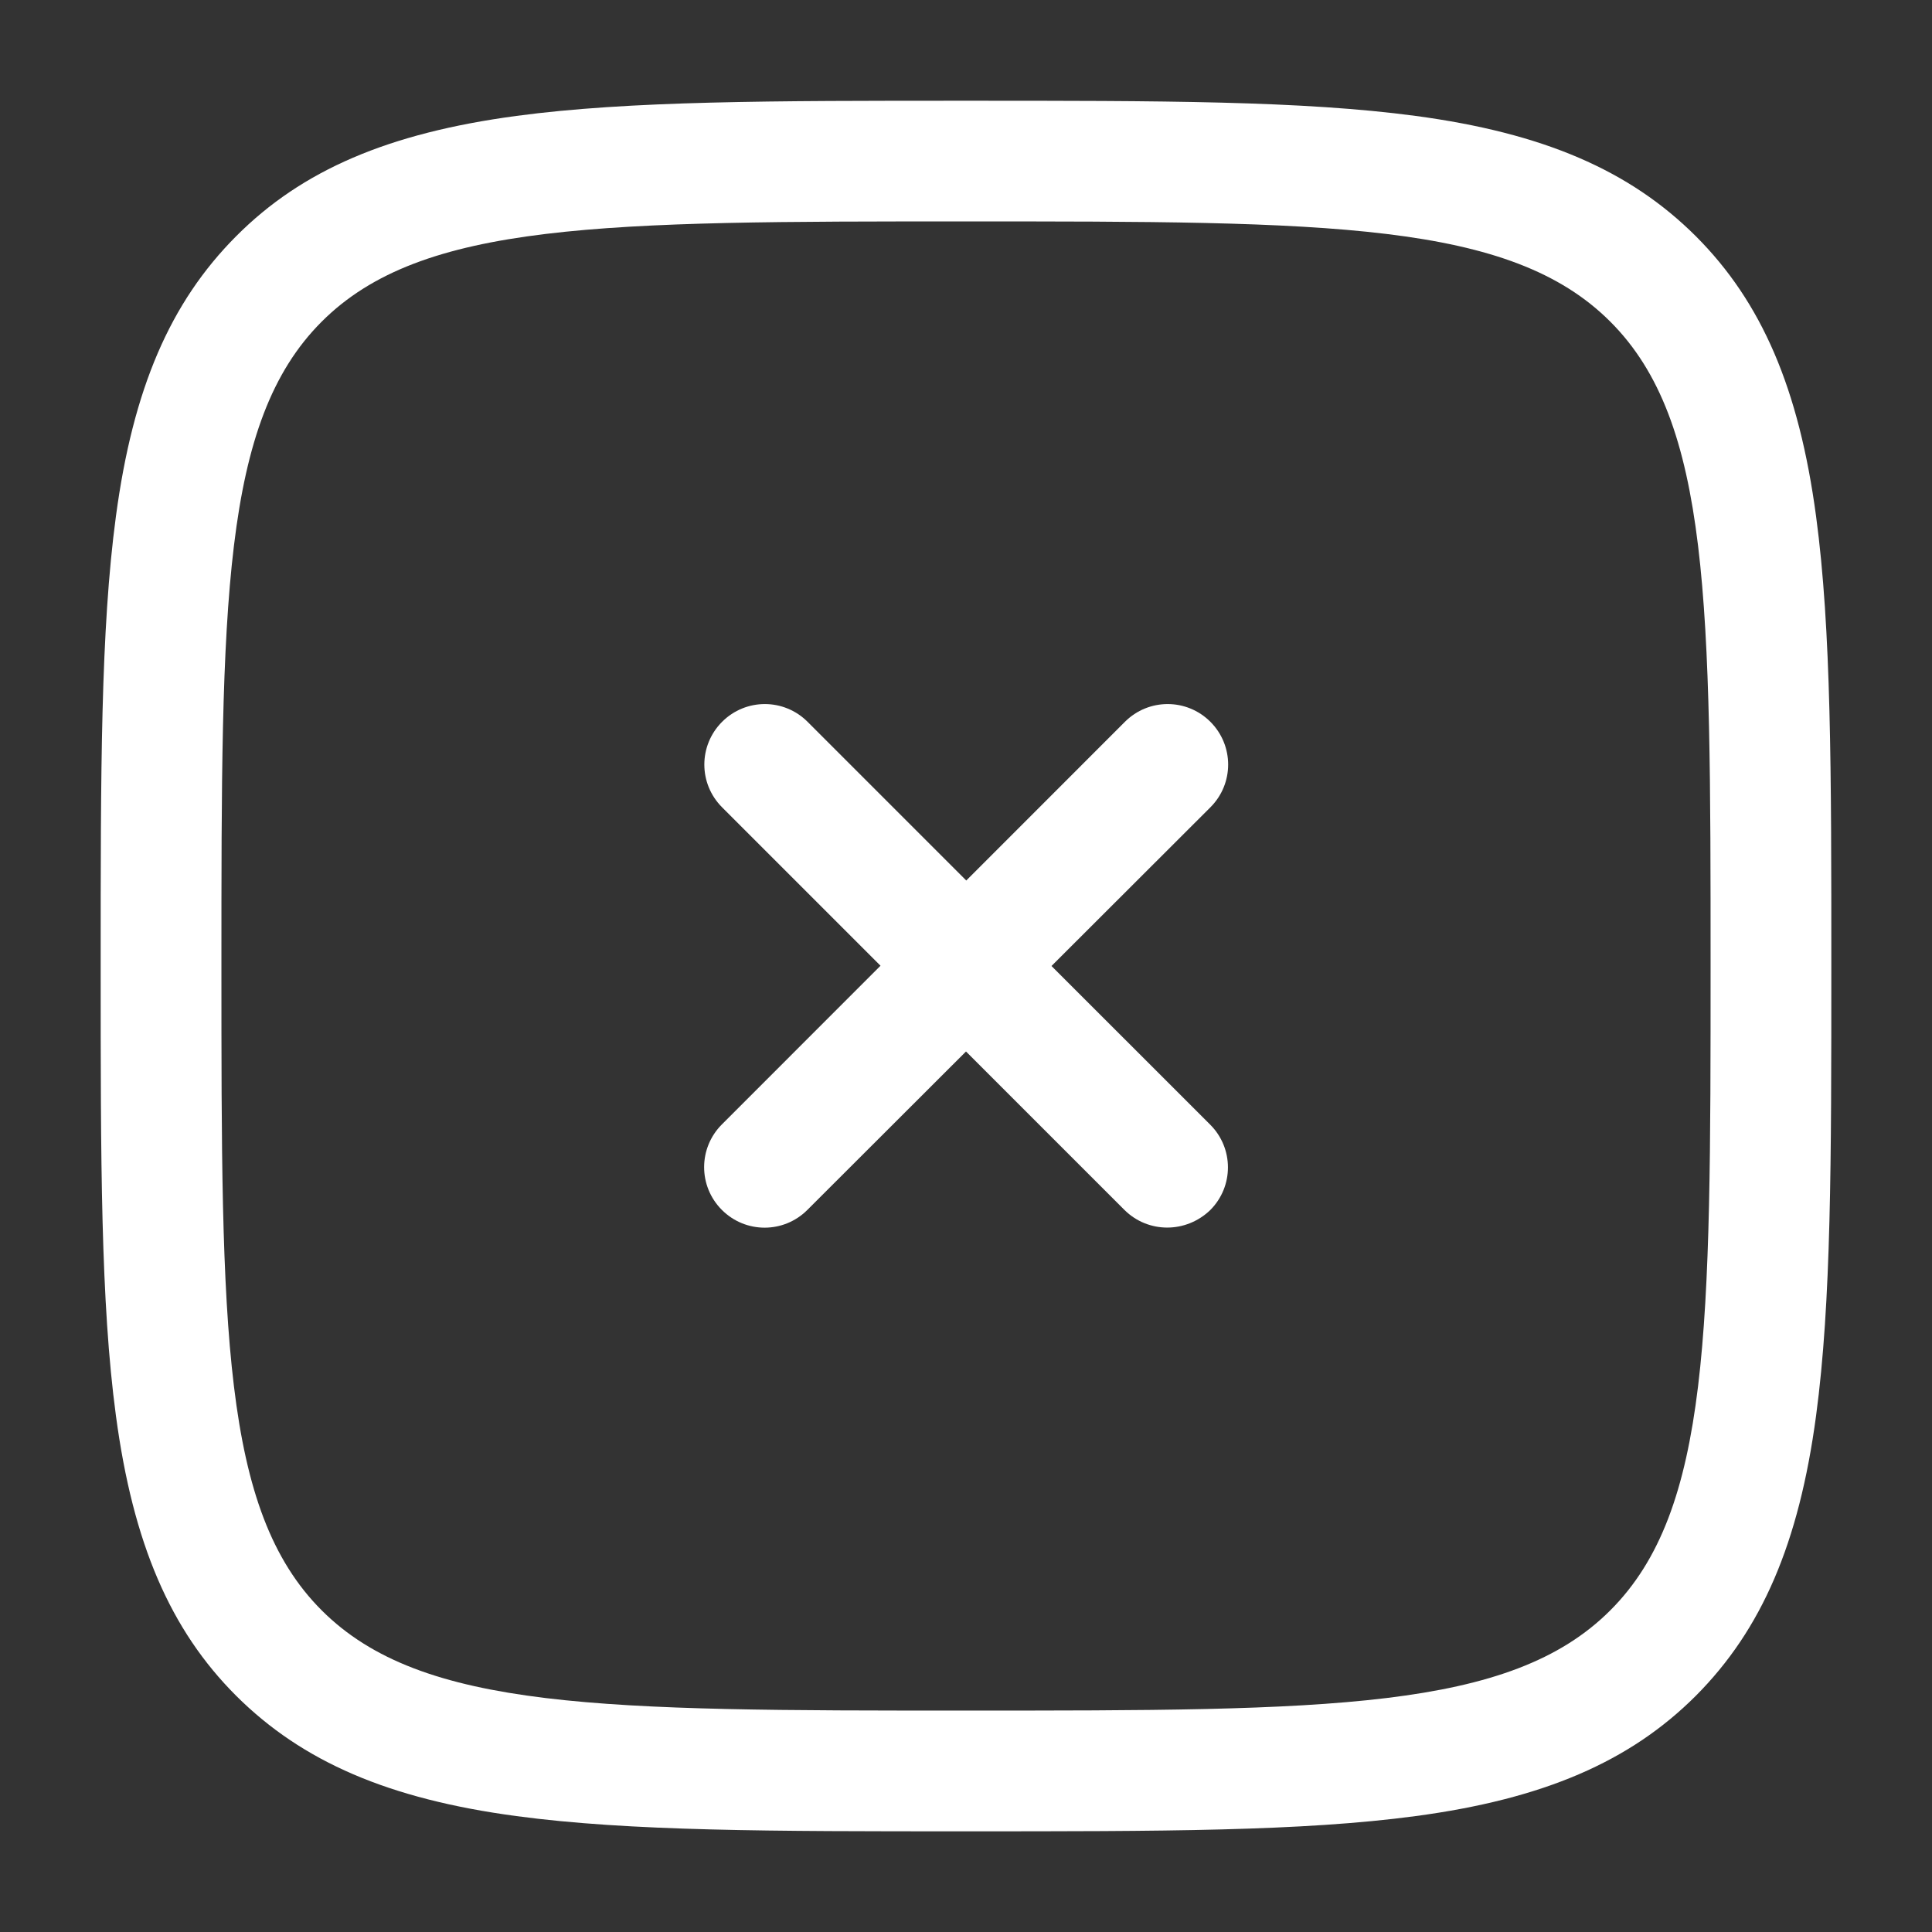
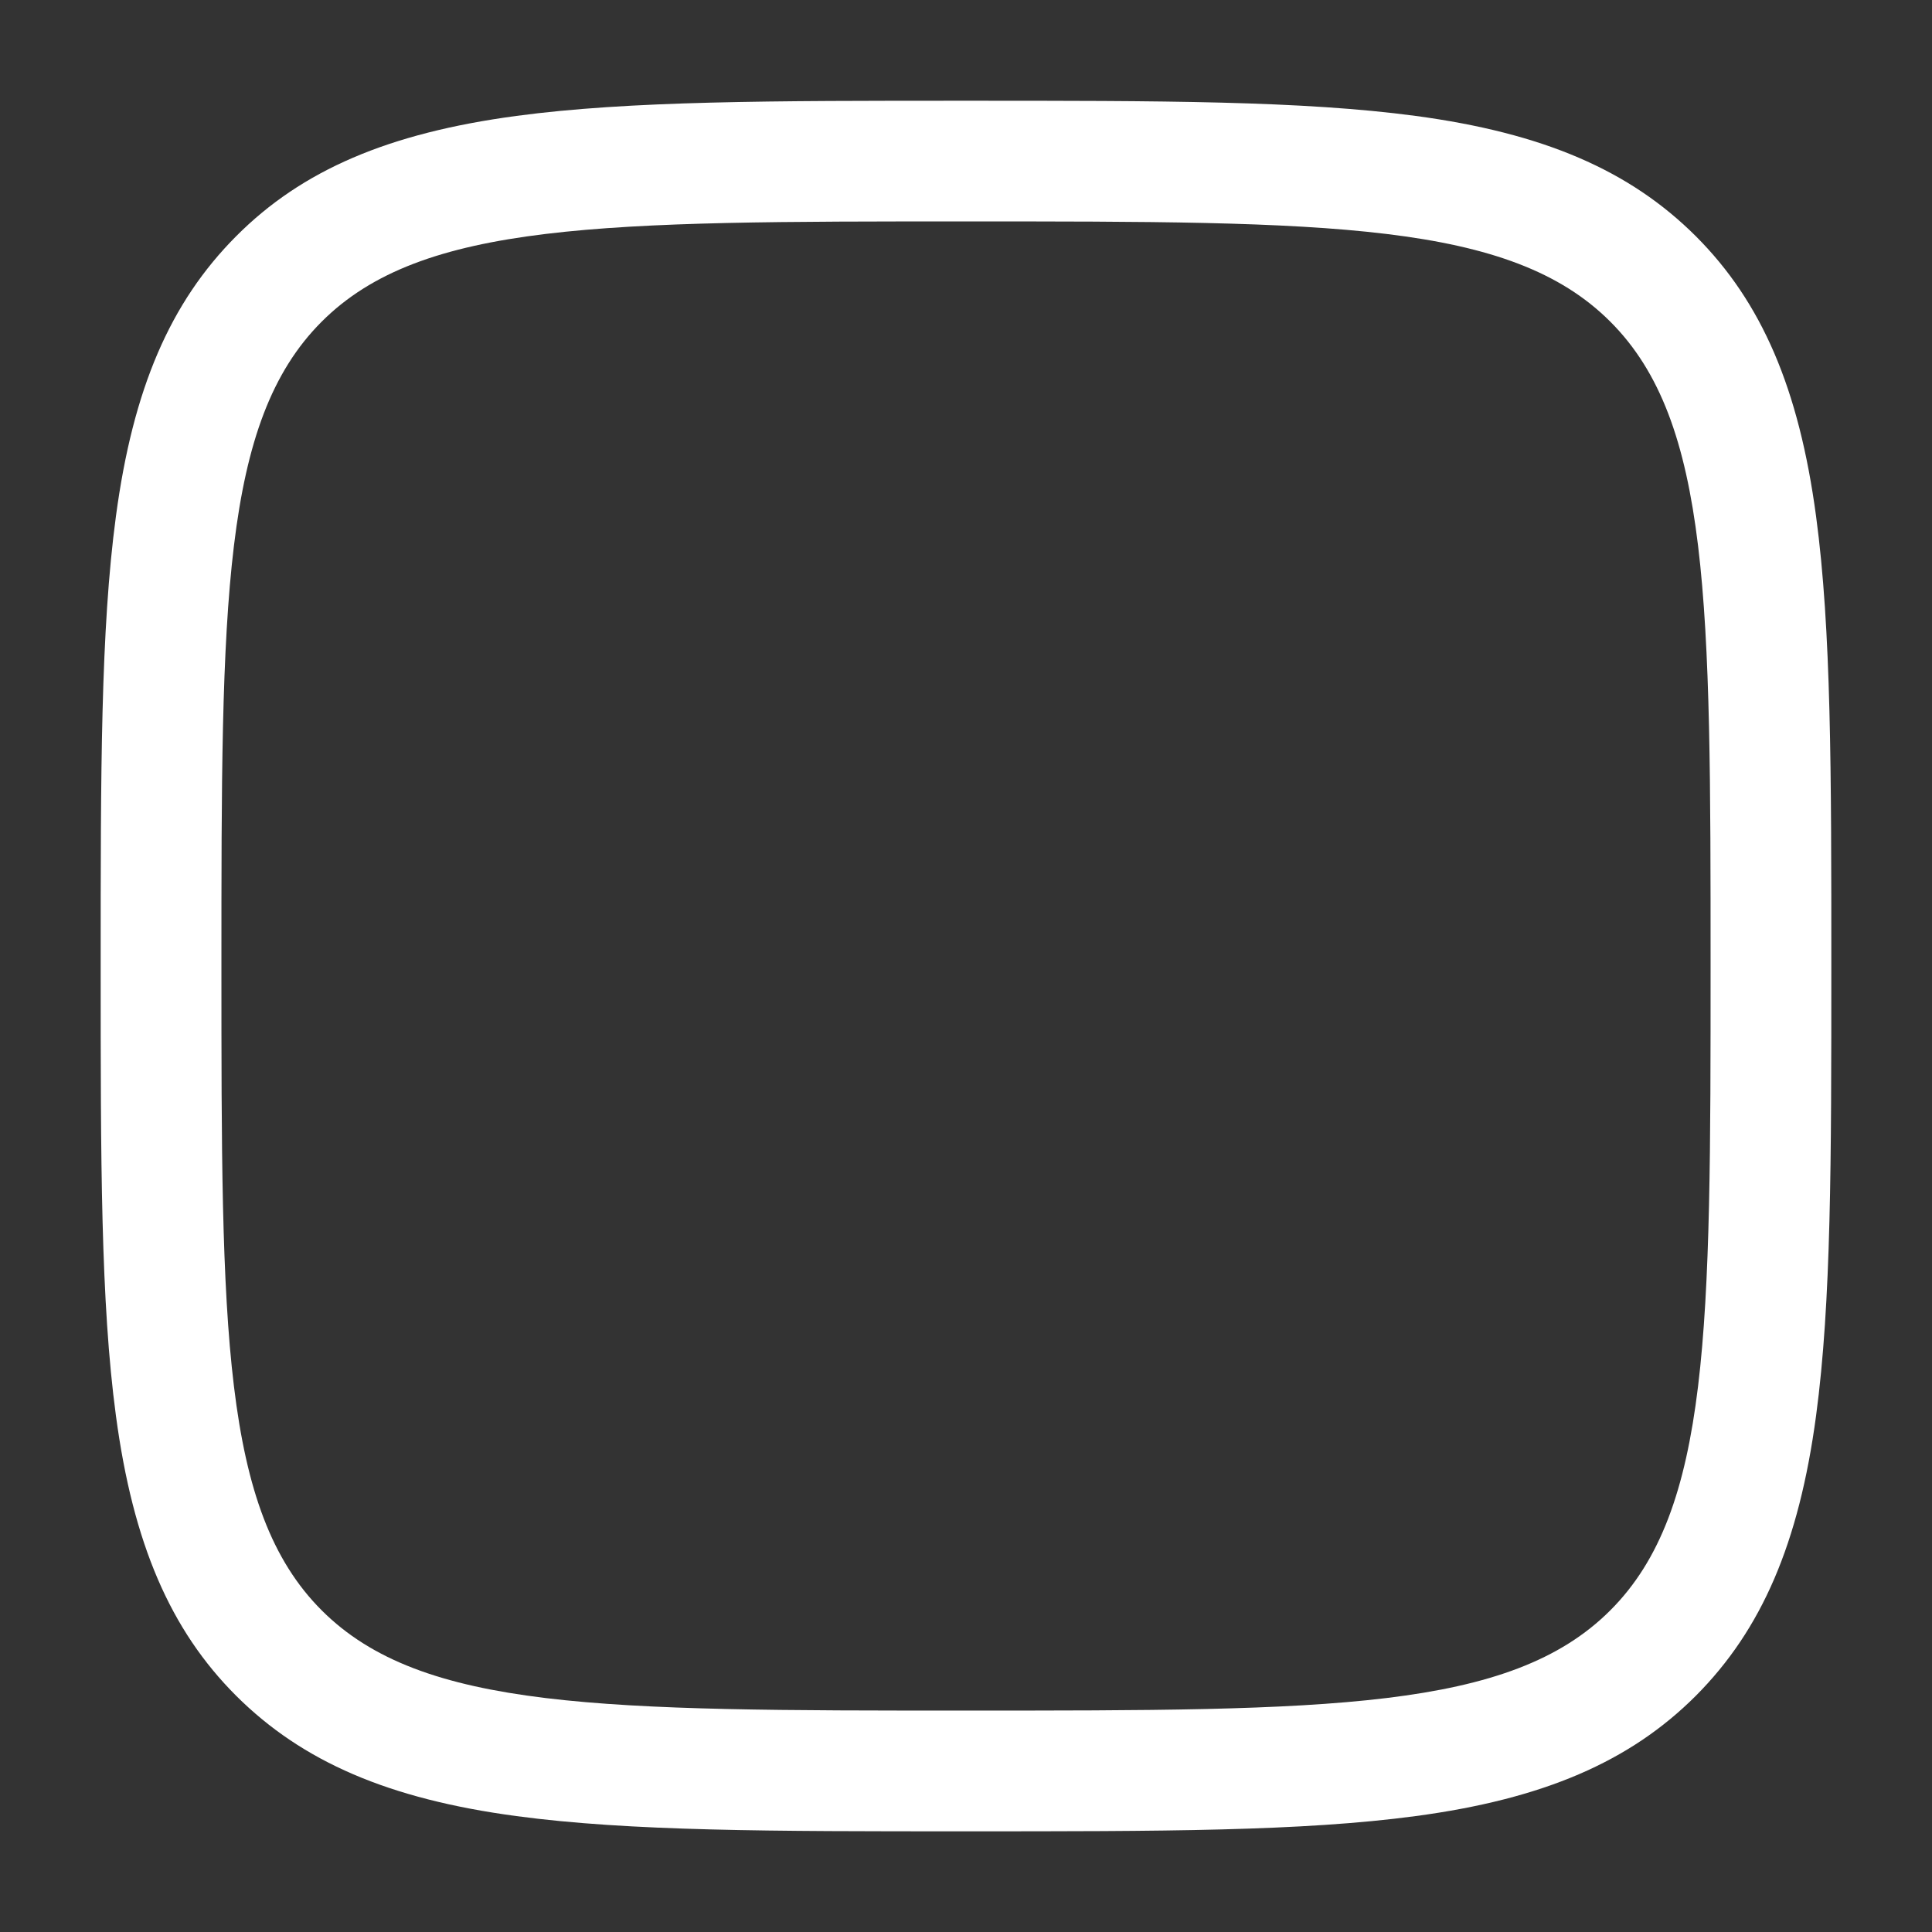
<svg xmlns="http://www.w3.org/2000/svg" width="28" height="28" viewBox="0 0 28 28" fill="none">
  <rect x="0" y="0" width="28" height="28" fill="#333333" stroke="none" />
  <path d="M14 26.541C11.172 26.541 9.128 26.541 7.483 26.32C5.631 26.072 4.382 25.532 3.423 24.577C2.467 23.622 1.928 22.369 1.68 20.517C1.459 18.872 1.459 16.828 1.459 14C1.459 11.172 1.459 9.128 1.68 7.483C1.928 5.631 2.467 4.382 3.423 3.423C4.378 2.464 5.631 1.929 7.483 1.68C9.128 1.46 11.172 1.46 14 1.46C16.828 1.46 18.872 1.46 20.517 1.68C22.369 1.929 23.618 2.467 24.577 3.423C25.532 4.378 26.072 5.631 26.32 7.483C26.541 9.128 26.541 11.172 26.541 14C26.541 16.828 26.541 18.872 26.32 20.517C26.072 22.369 25.532 23.618 24.577 24.577C23.622 25.532 22.369 26.072 20.517 26.32C18.872 26.541 16.828 26.541 14 26.541ZM14 3.209C8.75 3.209 6.114 3.209 4.662 4.662C3.209 6.114 3.209 8.75 3.209 14C3.209 19.25 3.209 21.886 4.662 23.338C6.114 24.791 8.75 24.791 14 24.791C19.25 24.791 21.886 24.791 23.338 23.338C24.791 21.886 24.791 19.25 24.791 14C24.791 8.75 24.791 6.114 23.338 4.662C21.886 3.209 19.25 3.209 14 3.209Z" fill="white" />
-   <path d="M16.916 17.791C16.692 17.791 16.468 17.706 16.296 17.535L14 15.239L11.701 17.535C11.358 17.878 10.805 17.878 10.462 17.535C10.119 17.192 10.119 16.639 10.462 16.296L12.761 13.996L10.465 11.7C10.122 11.357 10.122 10.805 10.465 10.461C10.808 10.118 11.361 10.118 11.704 10.461L14.004 12.761L16.303 10.461C16.646 10.118 17.199 10.118 17.542 10.461C17.885 10.805 17.885 11.357 17.542 11.7L15.239 14L17.539 16.299C17.882 16.642 17.882 17.195 17.539 17.538C17.364 17.706 17.14 17.791 16.916 17.791Z" fill="white" />
</svg>